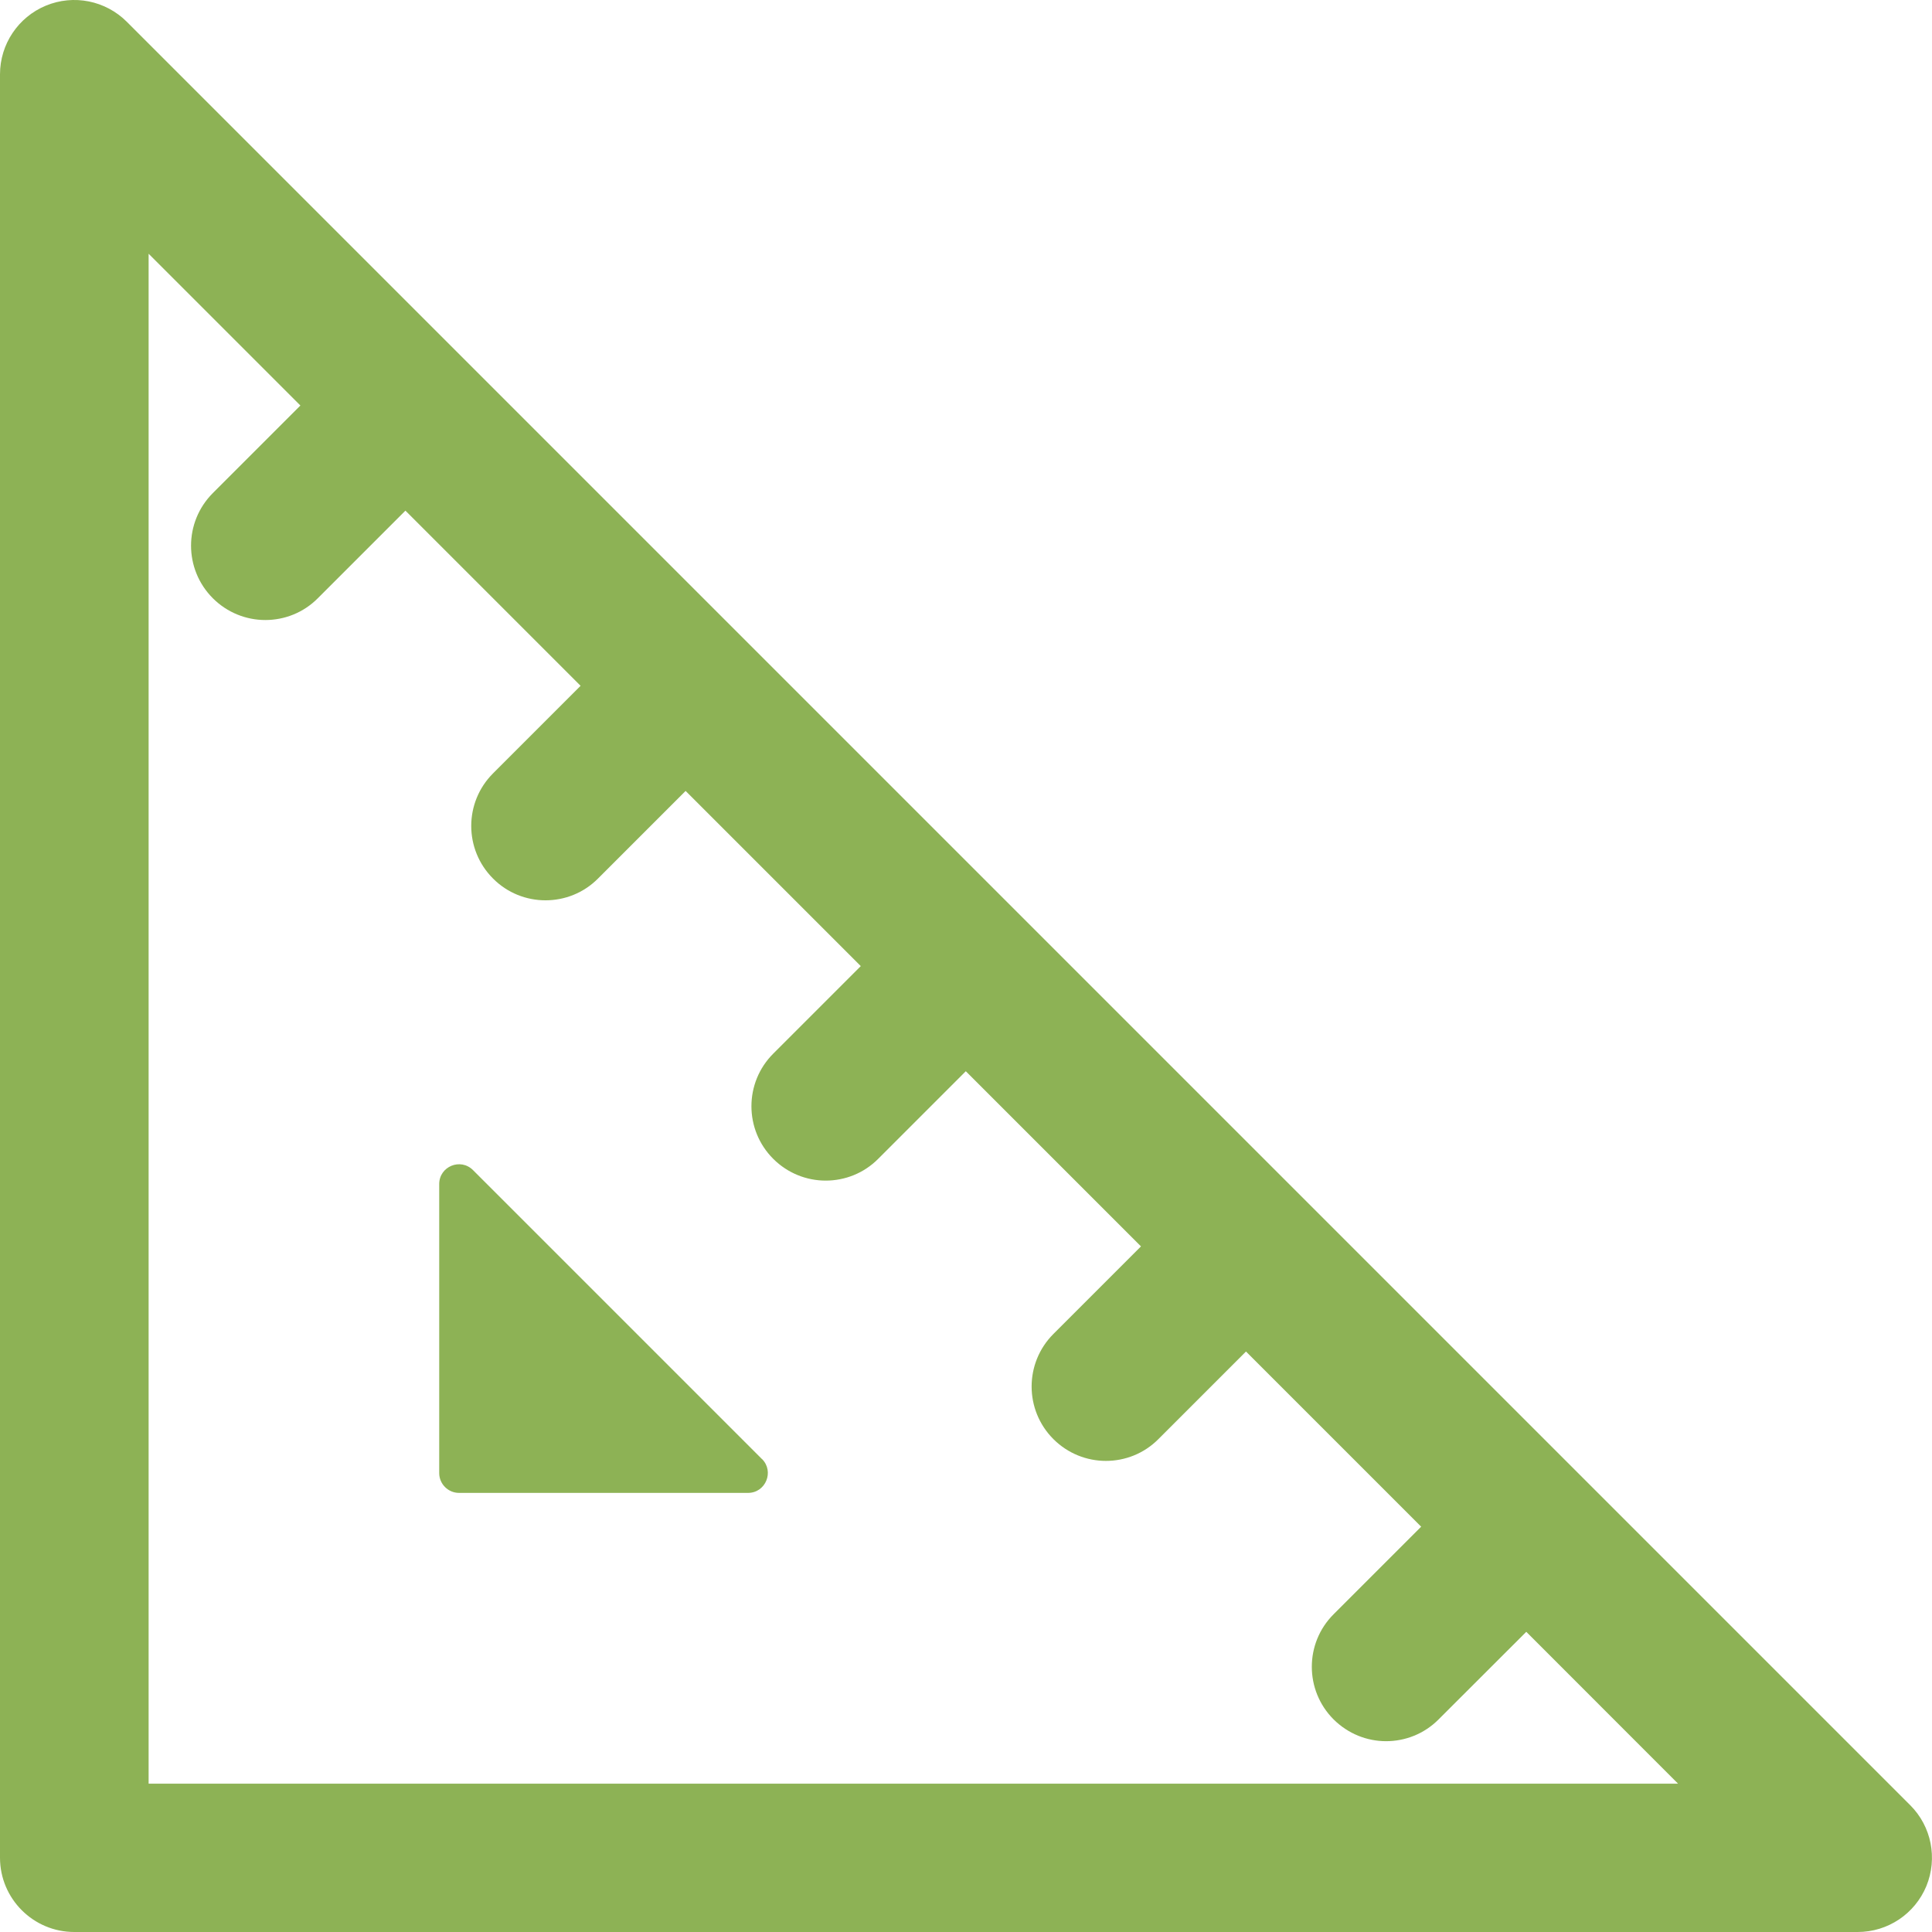
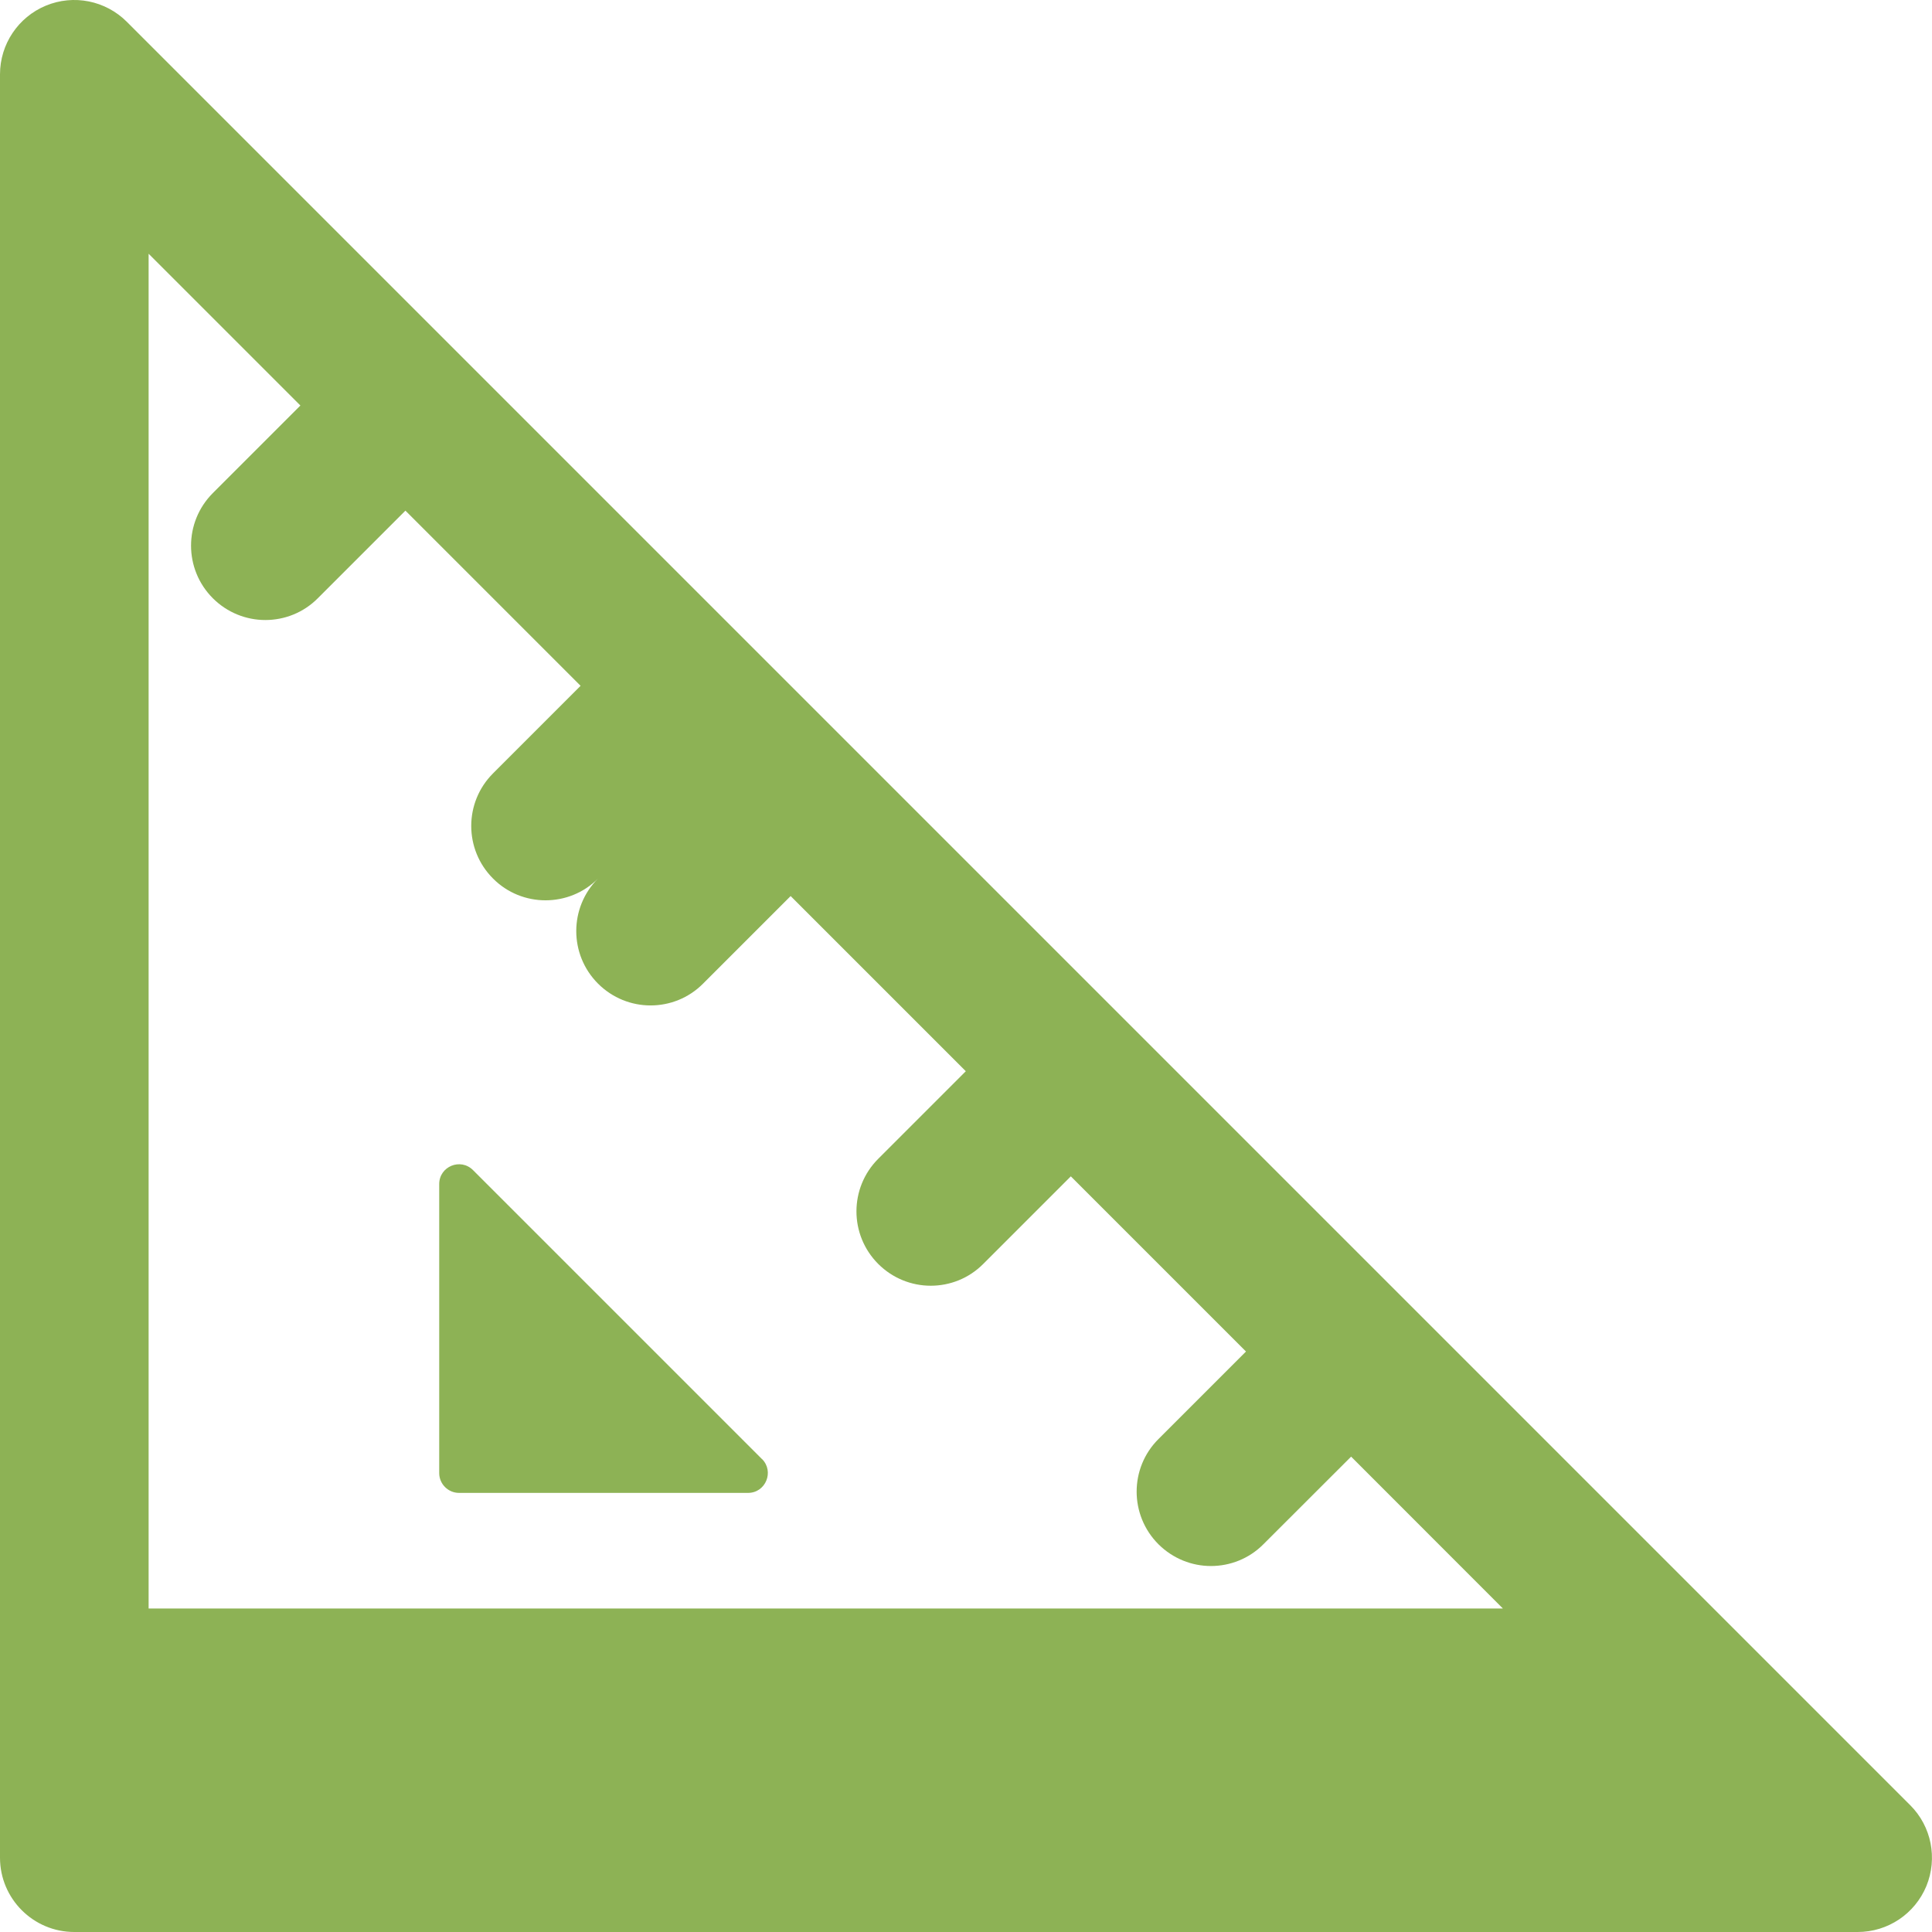
<svg xmlns="http://www.w3.org/2000/svg" id="Layer_2" viewBox="0 0 19.5 19.5">
  <defs>
    <style>.cls-1{fill:#8db255;}</style>
  </defs>
  <g id="Layer_1-2">
-     <path class="cls-1" d="M19.28,18.22l-3.342-3.342s0,0,0-.001c0,0,0,0-.001,0L7.453,6.393s0-.001,0-.001c0,0-.001,0-.001,0L1.28.22C1.065.005.743-.059.463.057c-.28.116-.463.39-.463.693v18c0,.414.336.75.75.75h18c.304,0,.577-.183.693-.463.115-.28.052-.603-.163-.817ZM1.5,18V2.561l1.532,1.532-.884.884c-.293.293-.293.768,0,1.061.146.146.338.22.53.22s.384-.073.53-.22l.884-.884,1.768,1.768-.884.884c-.293.293-.293.768,0,1.061.146.147.338.22.53.22s.384-.073.53-.22l.884-.884,1.768,1.768-.884.884c-.293.293-.293.768,0,1.061.146.146.338.22.53.22s.384-.073.53-.22l.884-.884,1.768,1.768-.884.884c-.293.293-.293.768,0,1.061.146.146.338.22.53.22s.384-.073.53-.22l.884-.884,1.768,1.768-.884.884c-.293.292-.293.768,0,1.061.147.146.338.22.53.22s.384-.073.53-.22l.885-.884,1.532,1.533H1.5ZM7.691,14.726c.126.126.037.342-.141.342h-2.917c-.11,0-.2-.09-.2-.2v-2.917c0-.178.215-.267.341-.141l2.917,2.917Z" />
+     <path class="cls-1" d="M19.28,18.22l-3.342-3.342s0,0,0-.001c0,0,0,0-.001,0L7.453,6.393s0-.001,0-.001c0,0-.001,0-.001,0L1.28.22C1.065.005.743-.059.463.057c-.28.116-.463.39-.463.693v18c0,.414.336.75.75.75h18c.304,0,.577-.183.693-.463.115-.28.052-.603-.163-.817ZM1.5,18V2.561l1.532,1.532-.884.884c-.293.293-.293.768,0,1.061.146.146.338.22.53.22s.384-.073.53-.22l.884-.884,1.768,1.768-.884.884c-.293.293-.293.768,0,1.061.146.147.338.22.53.22s.384-.073.53-.22c-.293.293-.293.768,0,1.061.146.146.338.22.53.22s.384-.073.53-.22l.884-.884,1.768,1.768-.884.884c-.293.293-.293.768,0,1.061.146.146.338.22.53.22s.384-.073.53-.22l.884-.884,1.768,1.768-.884.884c-.293.292-.293.768,0,1.061.147.146.338.22.53.22s.384-.073.53-.22l.885-.884,1.532,1.533H1.5ZM7.691,14.726c.126.126.037.342-.141.342h-2.917c-.11,0-.2-.09-.2-.2v-2.917c0-.178.215-.267.341-.141l2.917,2.917Z" />
  </g>
</svg>